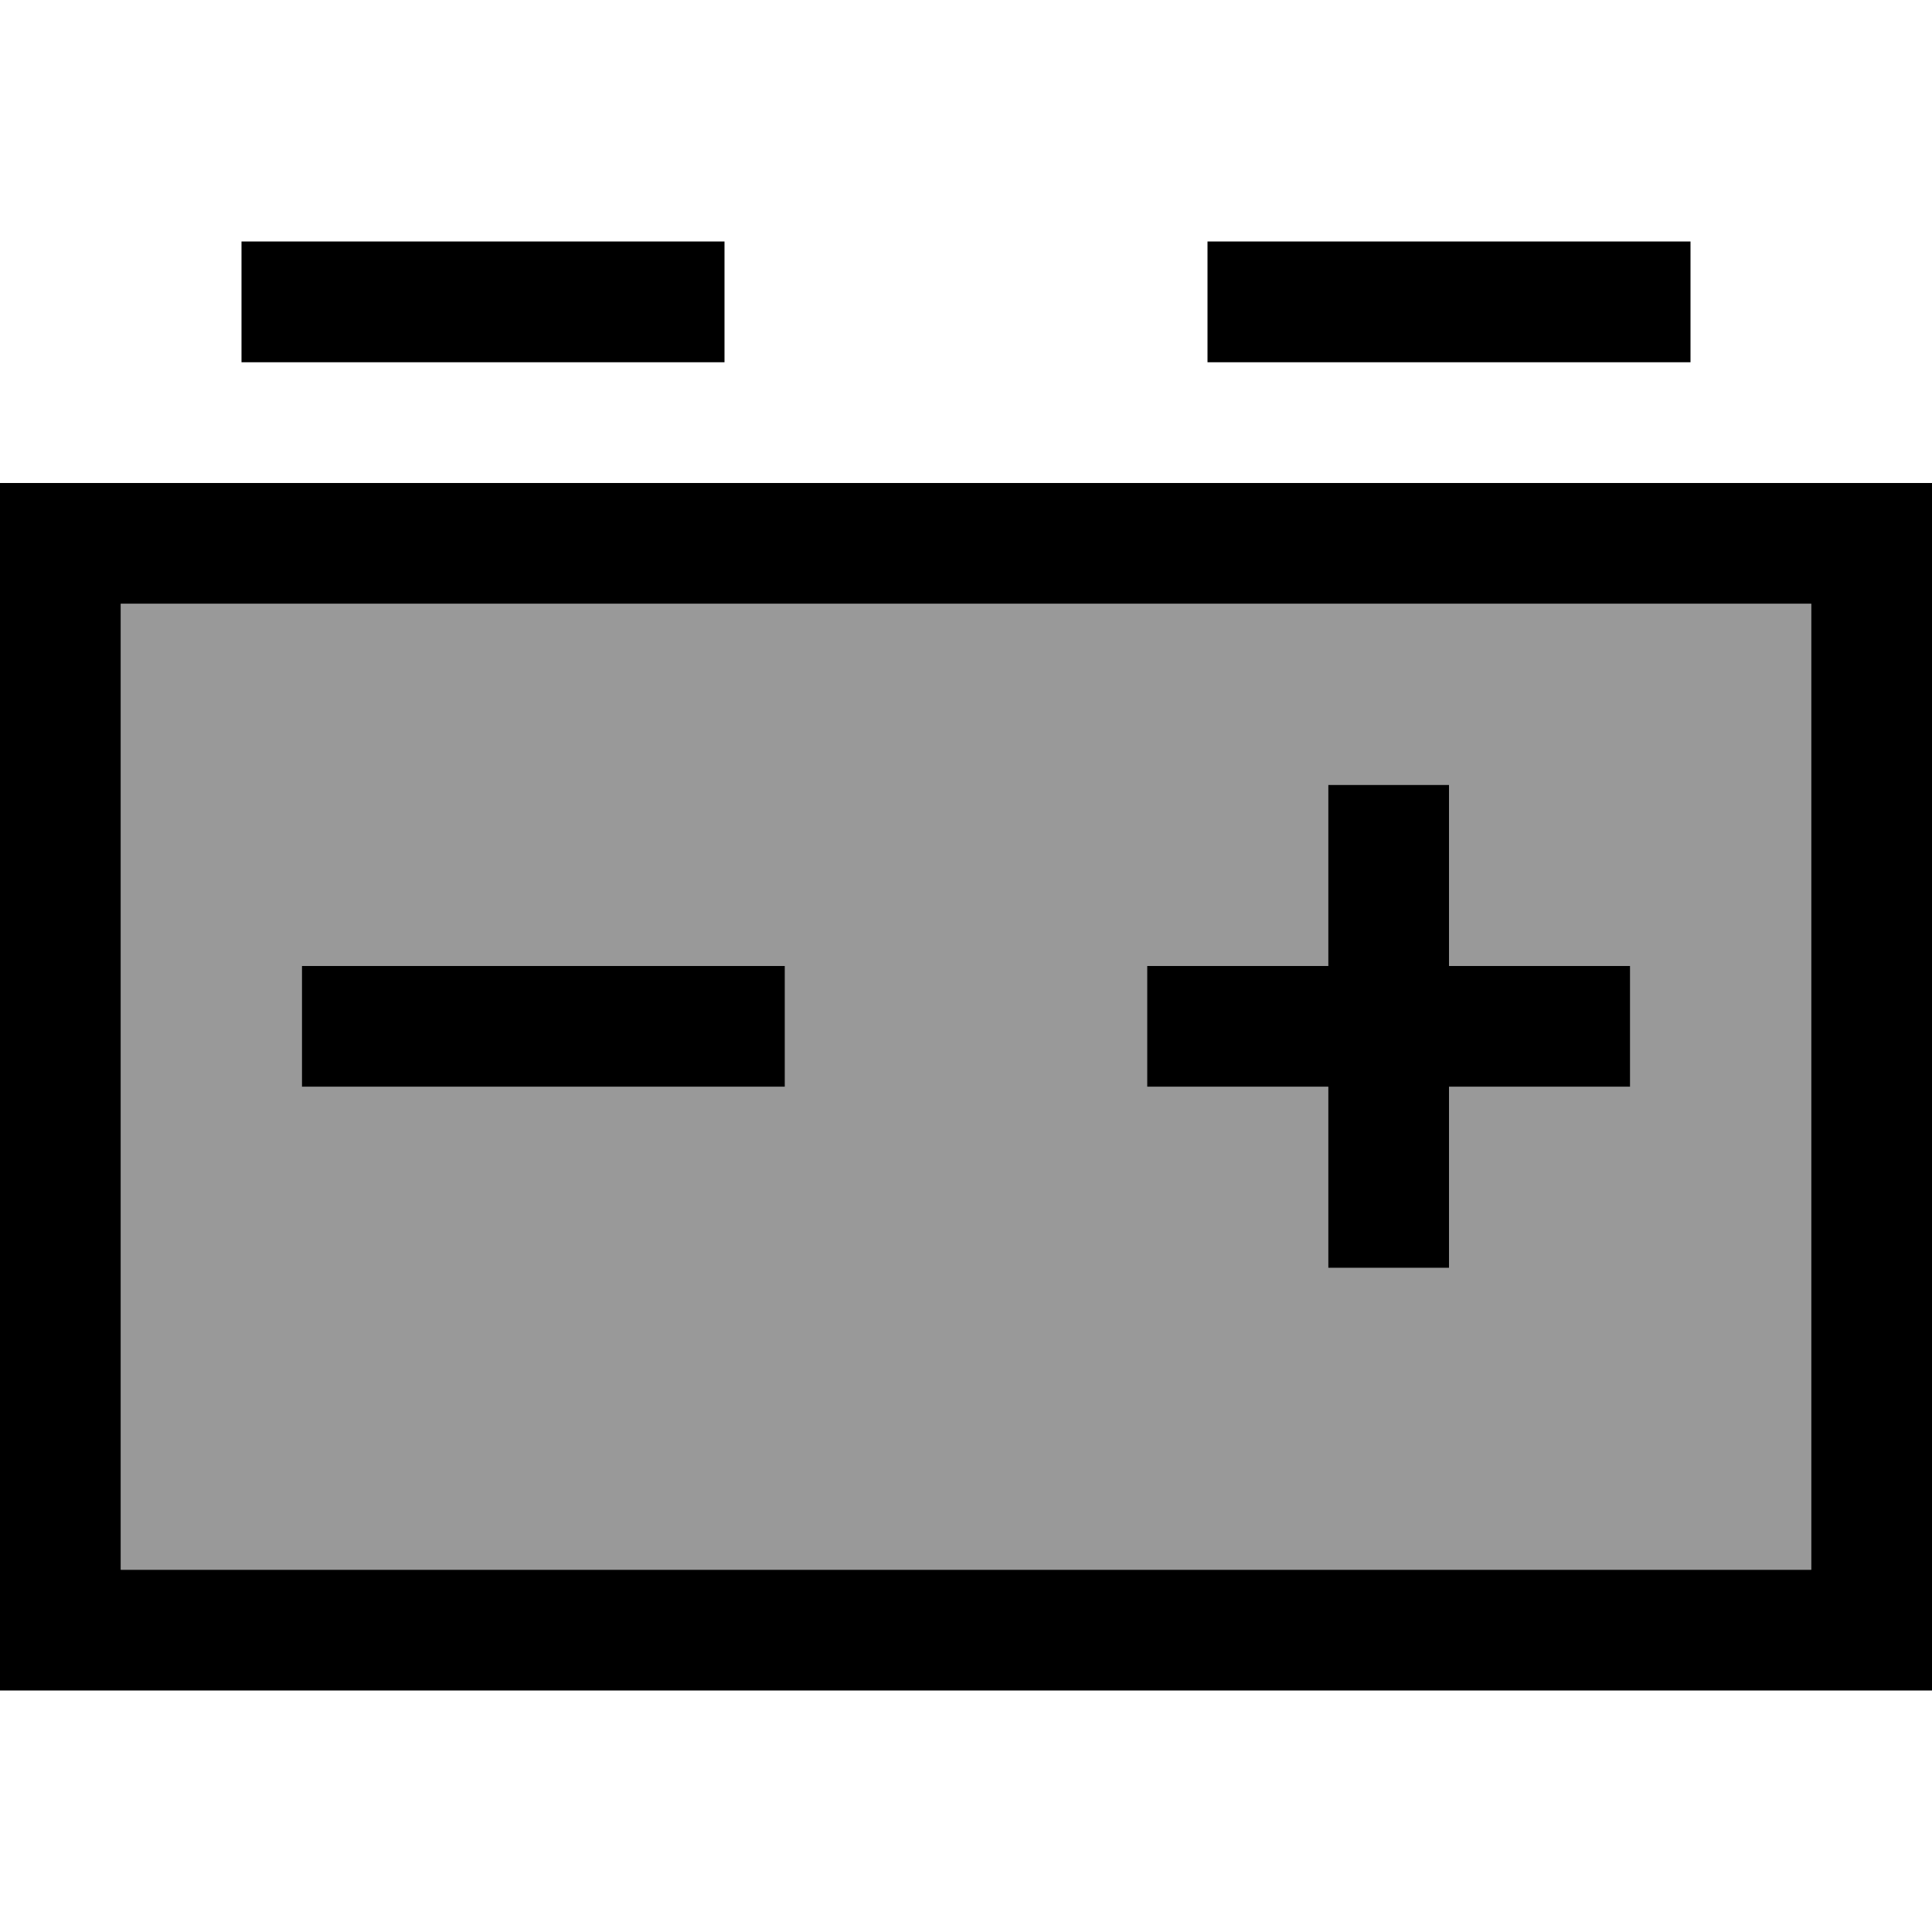
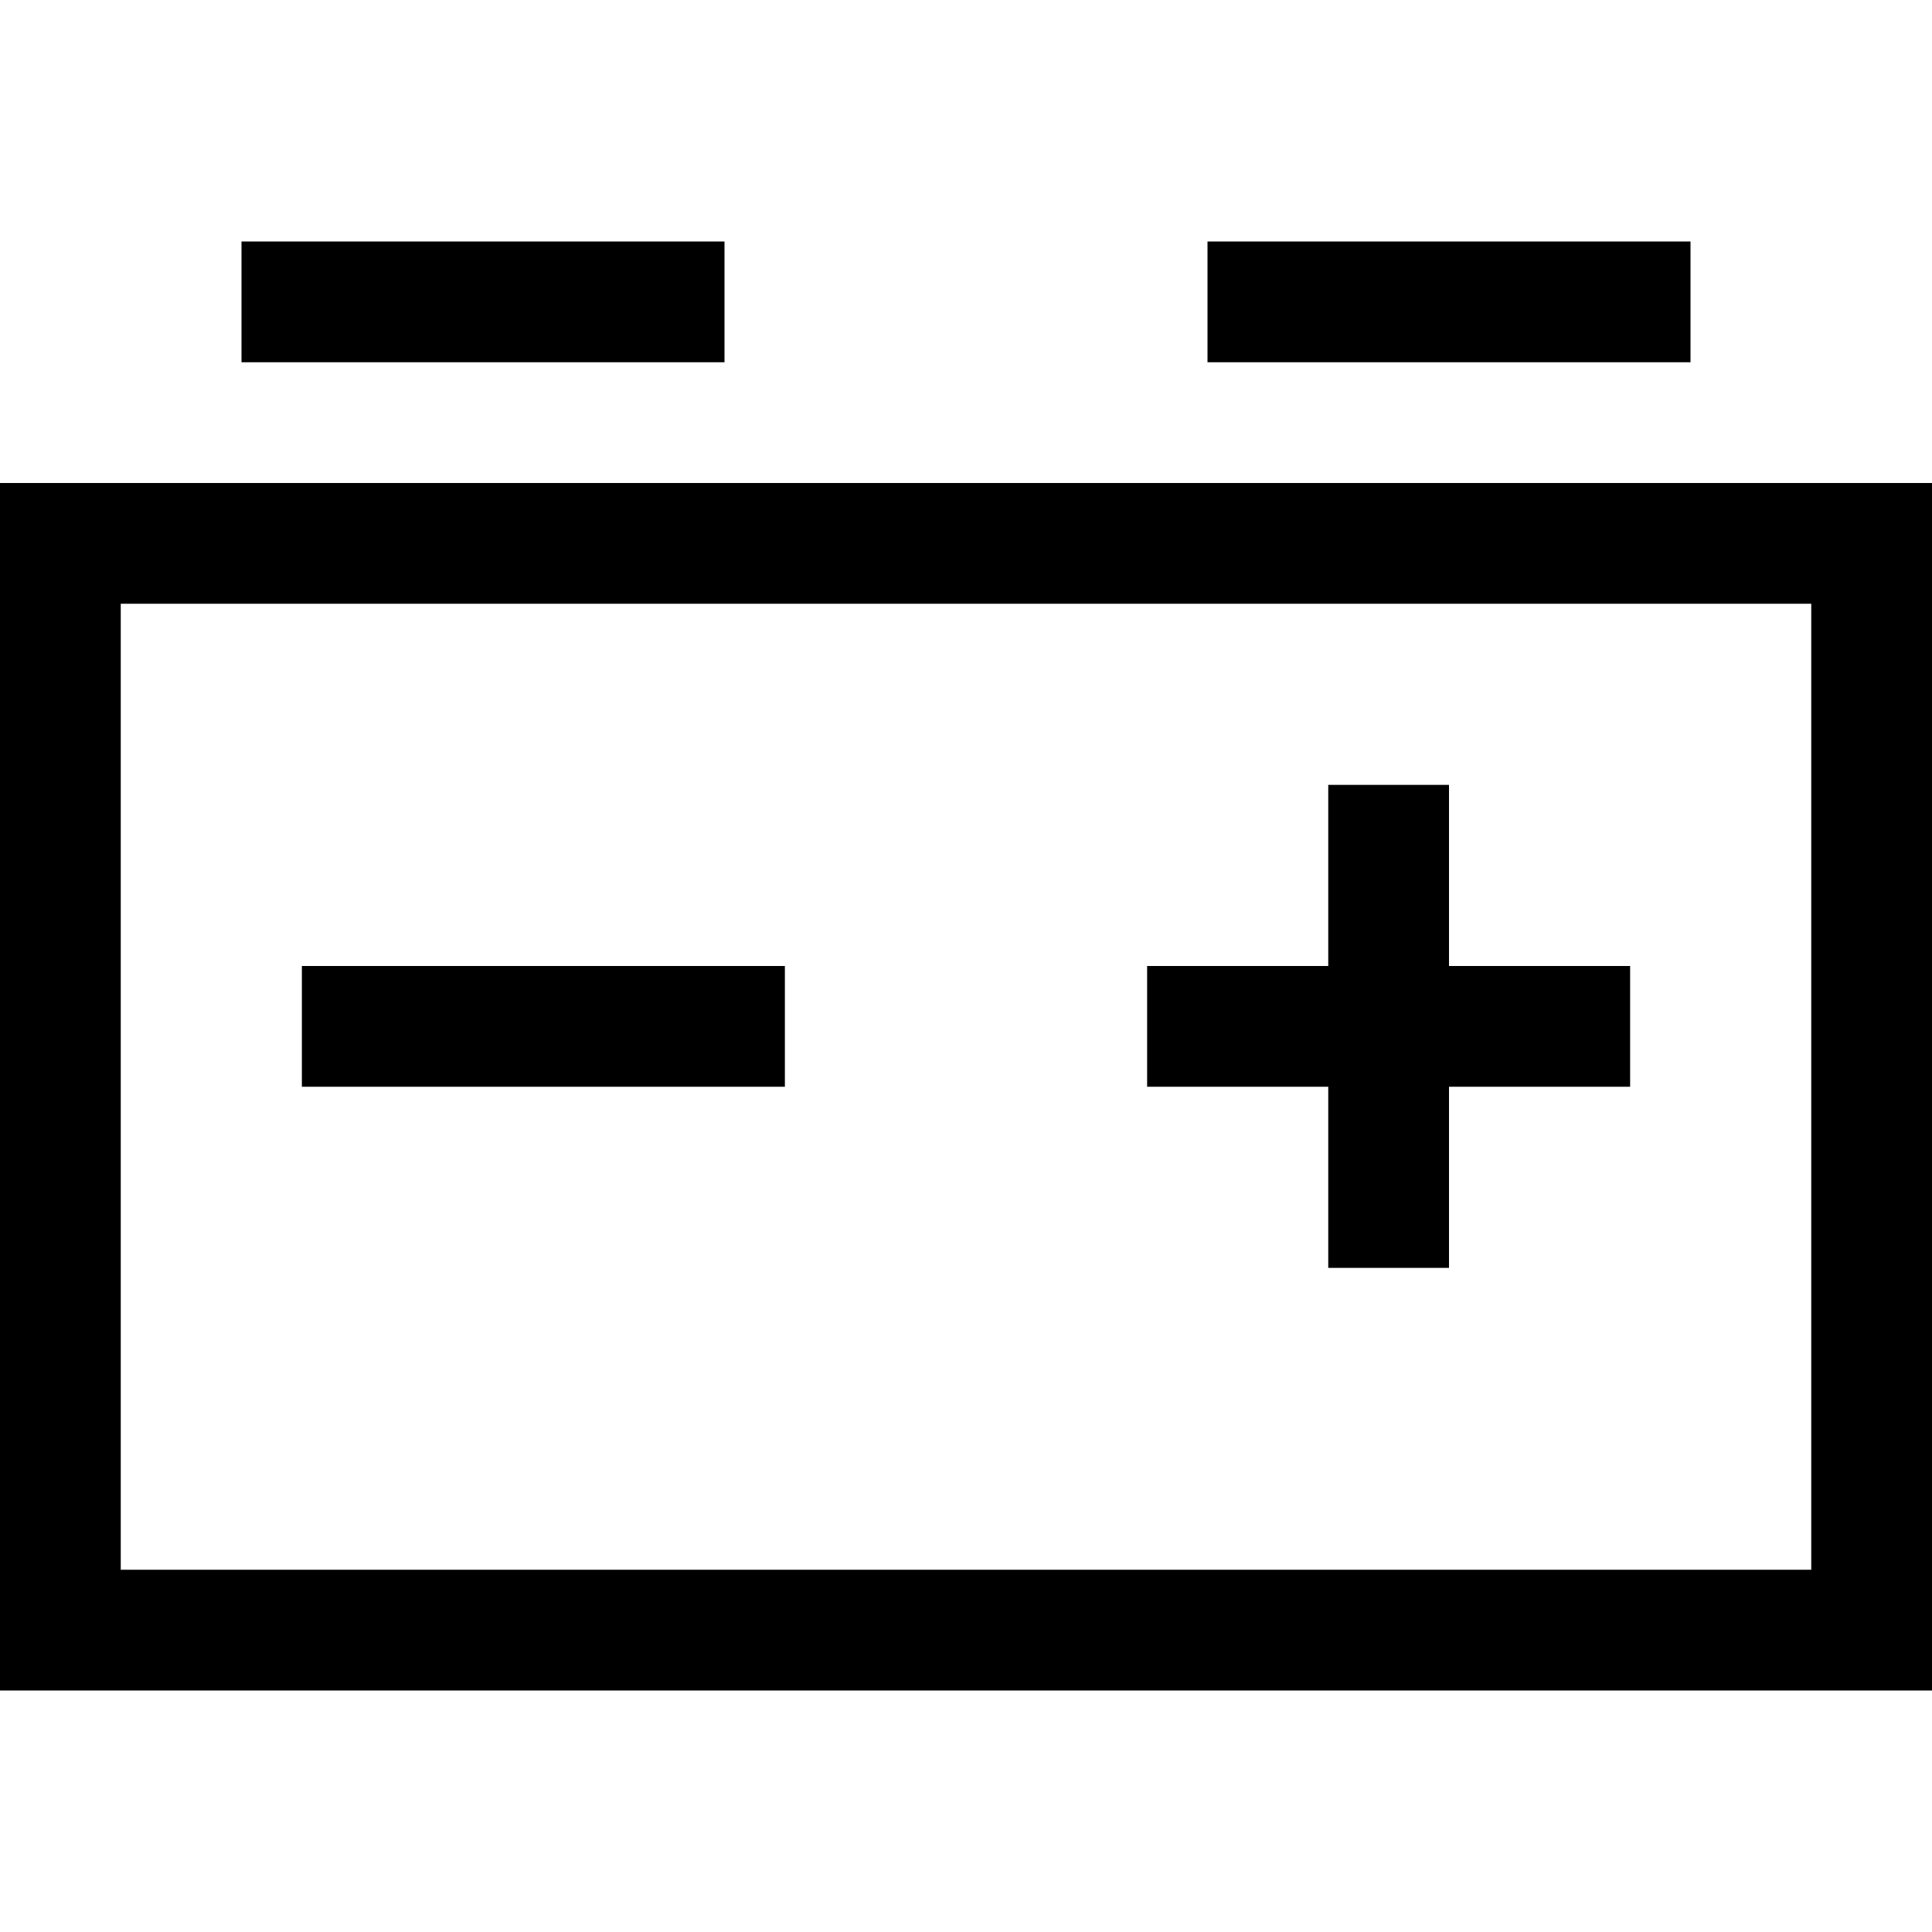
<svg xmlns="http://www.w3.org/2000/svg" viewBox="0 0 512 512">
  <defs>
    <style>.fa-secondary{opacity:.4}</style>
  </defs>
-   <path class="fa-secondary" d="M32 160l448 0 0 256L32 416l0-256zm48 96l0 32 16 0 96 0 16 0 0-32-16 0-96 0-16 0zm224 0l0 32 16 0 32 0 0 32 0 16 32 0 0-16 0-32 32 0 16 0 0-32-16 0-32 0 0-32 0-16-32 0 0 16 0 32-32 0-16 0z" />
  <path class="fa-primary" d="M64 64l128 0 0 32L64 96l0-32zm256 0l128 0 0 32L320 96l0-32zM32 160l0 256 448 0 0-256L32 160zM0 128l32 0 448 0 32 0 0 32 0 256 0 32-32 0L32 448 0 448l0-32L0 160l0-32zm384 80l0 16 0 32 32 0 16 0 0 32-16 0-32 0 0 32 0 16-32 0 0-16 0-32-32 0-16 0 0-32 16 0 32 0 0-32 0-16 32 0zM96 256l96 0 16 0 0 32-16 0-96 0-16 0 0-32 16 0z" />
</svg>